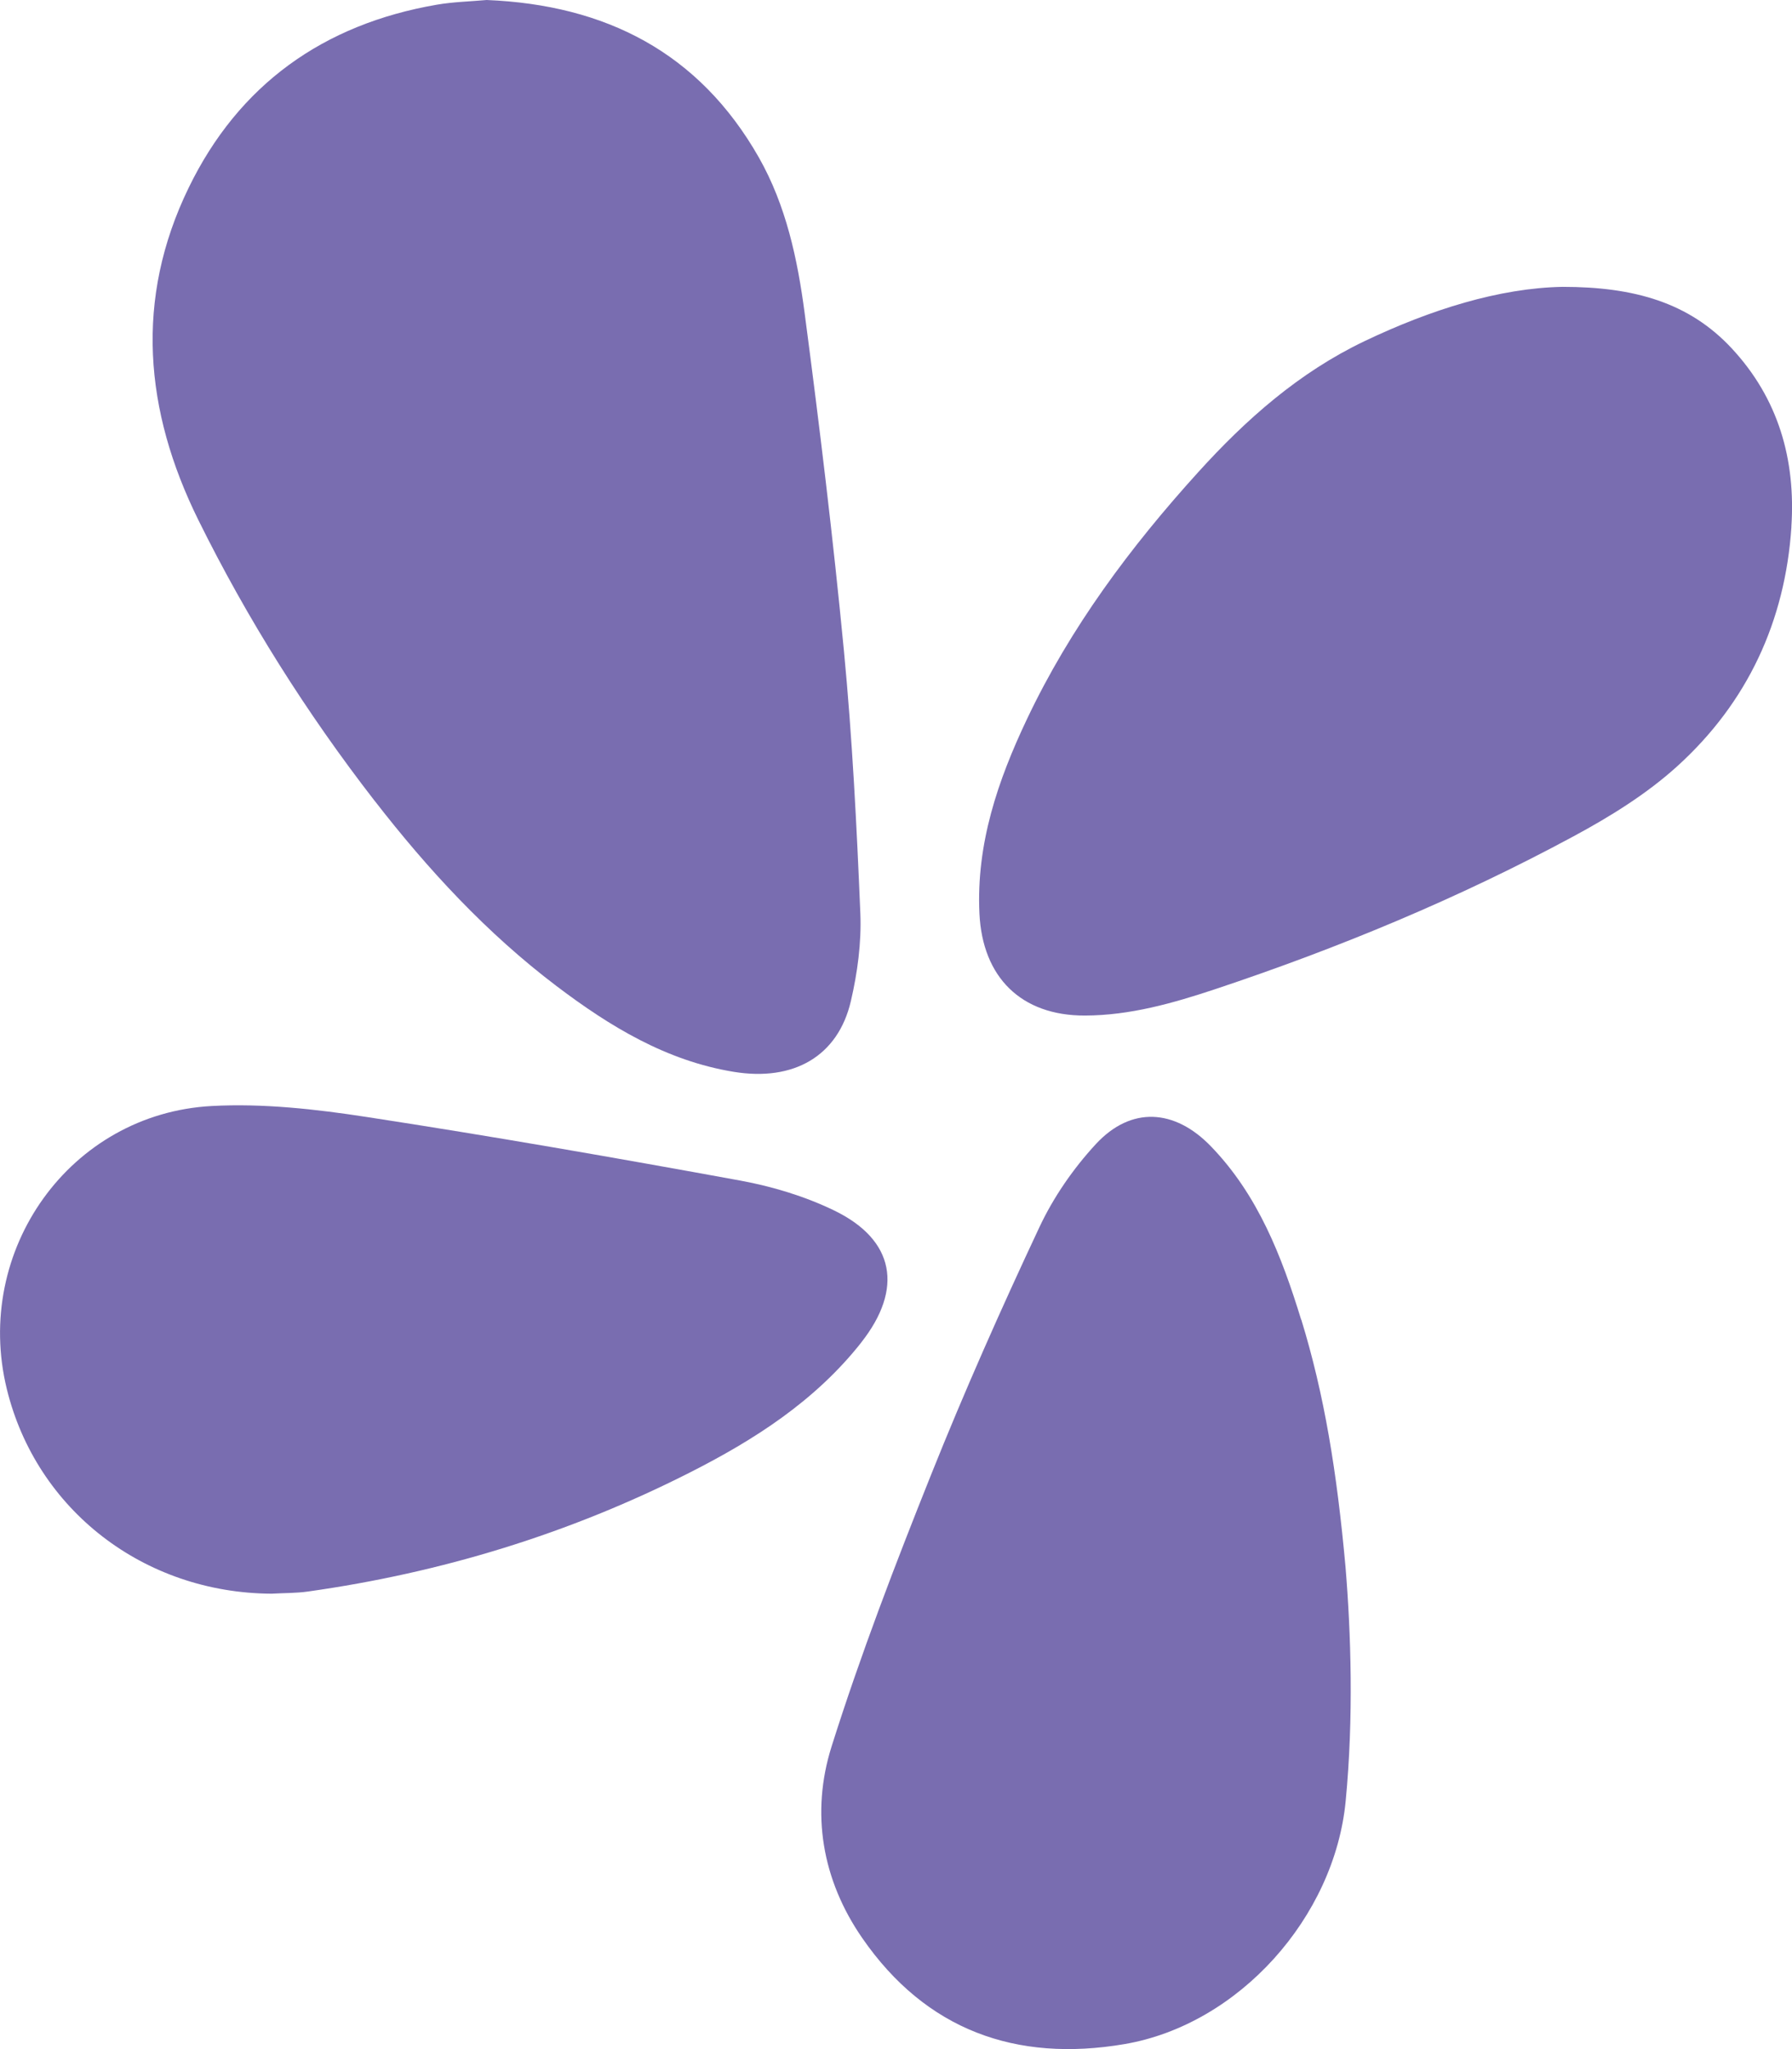
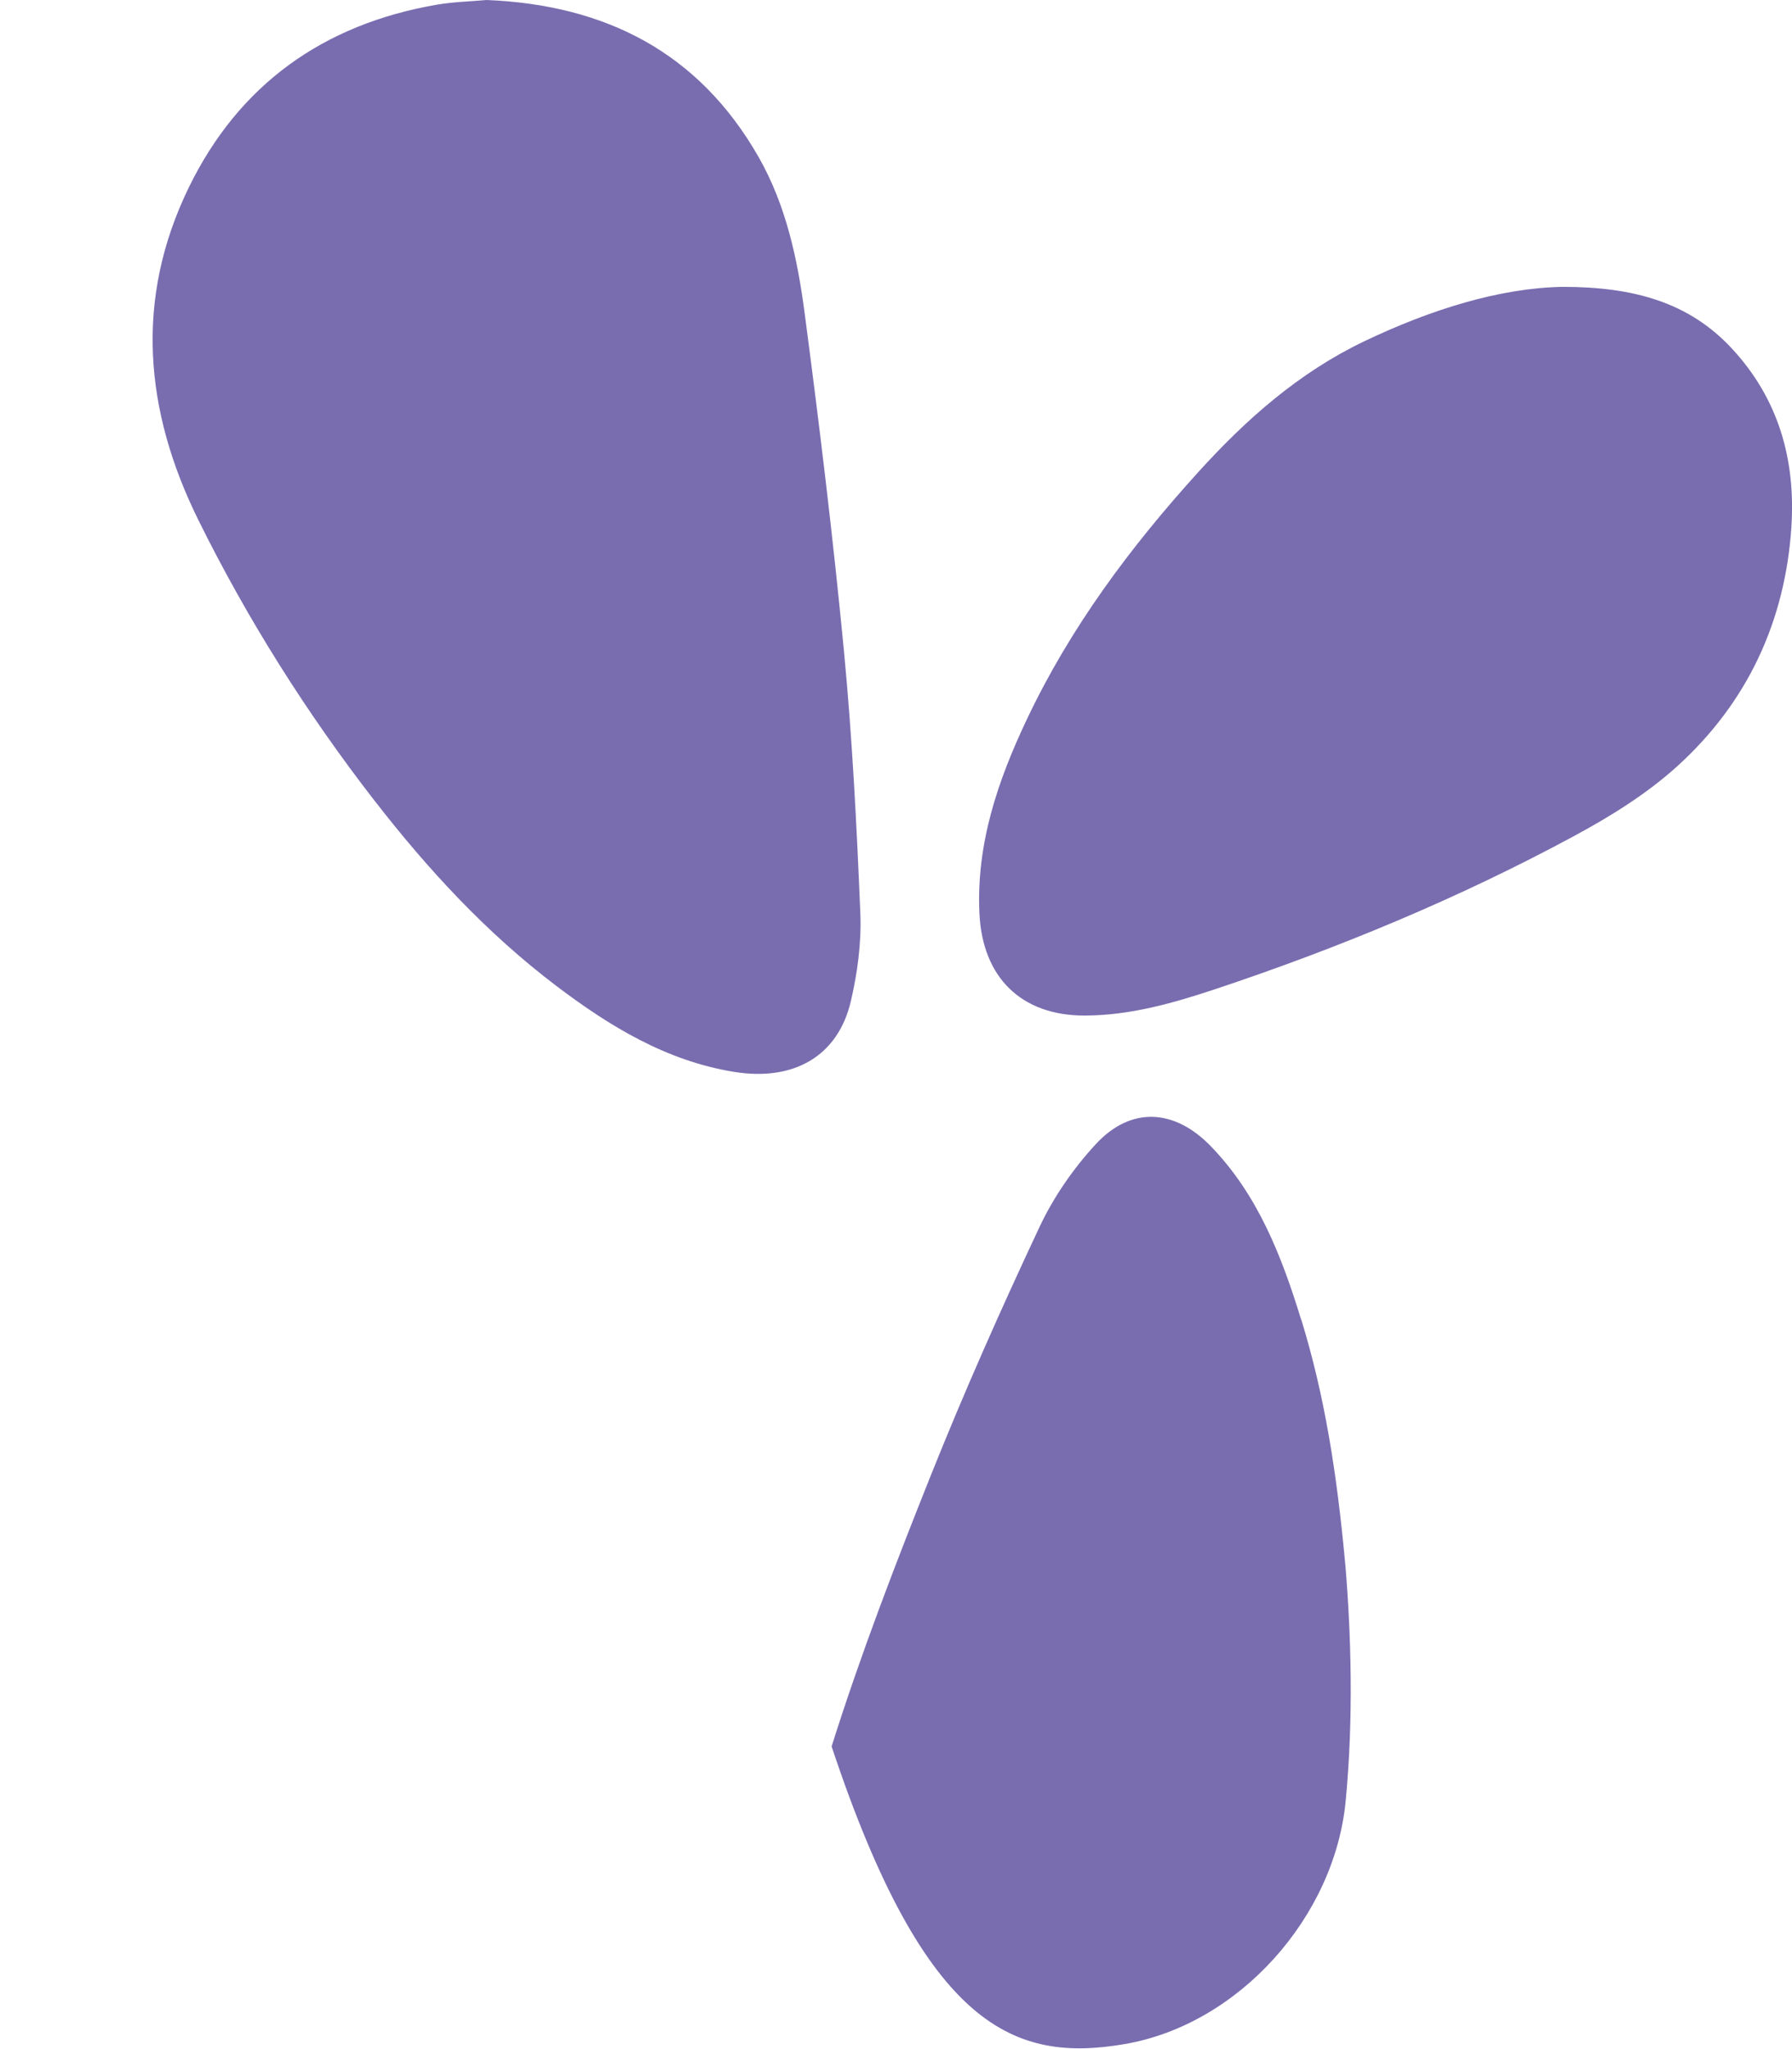
<svg xmlns="http://www.w3.org/2000/svg" width="63" height="72" viewBox="0 0 63 72" fill="none">
  <g clip-path="url(#clip0_4611_3)">
    <path d="M13.166 28.131C15.044 30.553 17.114 32.793 19.567 34.649C21.438 36.065 23.421 37.273 25.793 37.661C27.904 38.007 29.463 37.113 29.914 35.174C30.146 34.178 30.287 33.125 30.247 32.106C30.119 29.027 29.964 25.943 29.67 22.875C29.29 18.909 28.809 14.95 28.288 11C28.039 9.108 27.637 7.22 26.678 5.532C24.576 1.843 21.292 0.171 17.11 0C16.533 0.052 15.935 0.065 15.351 0.166C11.369 0.853 8.393 2.972 6.63 6.603C4.73 10.513 5.076 14.429 6.969 18.263C8.699 21.762 10.774 25.047 13.164 28.131" fill="#796DB0" />
    <path d="M62.978 18.507C63.133 16.144 62.522 14.001 60.875 12.234C59.377 10.629 57.448 10.079 54.935 10.079C52.711 10.12 50.294 10.879 47.968 11.989C45.67 13.087 43.81 14.73 42.119 16.597C39.734 19.228 37.629 22.051 36.102 25.272C35.08 27.426 34.319 29.648 34.433 32.095C34.539 34.341 35.9 35.69 38.141 35.684C39.729 35.679 41.236 35.25 42.721 34.757C47.062 33.311 51.283 31.563 55.312 29.39C56.603 28.695 57.89 27.9 58.971 26.919C61.43 24.688 62.762 21.833 62.98 18.507" fill="#796DB0" />
-     <path d="M45.744 46.369C45.061 44.149 44.232 41.999 42.577 40.285C41.299 38.958 39.763 38.862 38.523 40.204C37.733 41.059 37.036 42.067 36.542 43.119C35.197 45.983 33.91 48.878 32.735 51.814C31.475 54.961 30.256 58.134 29.236 61.364C28.497 63.703 28.901 66.057 30.314 68.099C32.549 71.331 35.716 72.474 39.529 71.825C43.554 71.14 46.919 67.363 47.309 63.283C47.592 60.334 47.496 57.394 47.303 55.053C46.999 51.711 46.559 49.004 45.748 46.367" fill="#796DB0" />
-     <path d="M30.28 47.168C31.76 45.289 31.464 43.568 29.326 42.533C28.297 42.035 27.156 41.69 26.029 41.483C21.658 40.684 17.28 39.921 12.892 39.248C11.097 38.972 9.251 38.765 7.447 38.862C2.461 39.129 -0.953 43.934 0.24 48.809C1.28 53.057 5.058 55.973 9.543 55.998C9.974 55.973 10.41 55.982 10.834 55.921C15.526 55.261 20.003 53.892 24.232 51.751C26.52 50.593 28.661 49.224 30.282 47.168" fill="#796DB0" />
+     <path d="M45.744 46.369C45.061 44.149 44.232 41.999 42.577 40.285C41.299 38.958 39.763 38.862 38.523 40.204C37.733 41.059 37.036 42.067 36.542 43.119C35.197 45.983 33.91 48.878 32.735 51.814C31.475 54.961 30.256 58.134 29.236 61.364C32.549 71.331 35.716 72.474 39.529 71.825C43.554 71.14 46.919 67.363 47.309 63.283C47.592 60.334 47.496 57.394 47.303 55.053C46.999 51.711 46.559 49.004 45.748 46.367" fill="#796DB0" />
  </g>
  <defs>
    <clipPath id="clip0_4611_3">
      <rect width="63" height="72" fill="white" />
    </clipPath>
  </defs>
</svg>